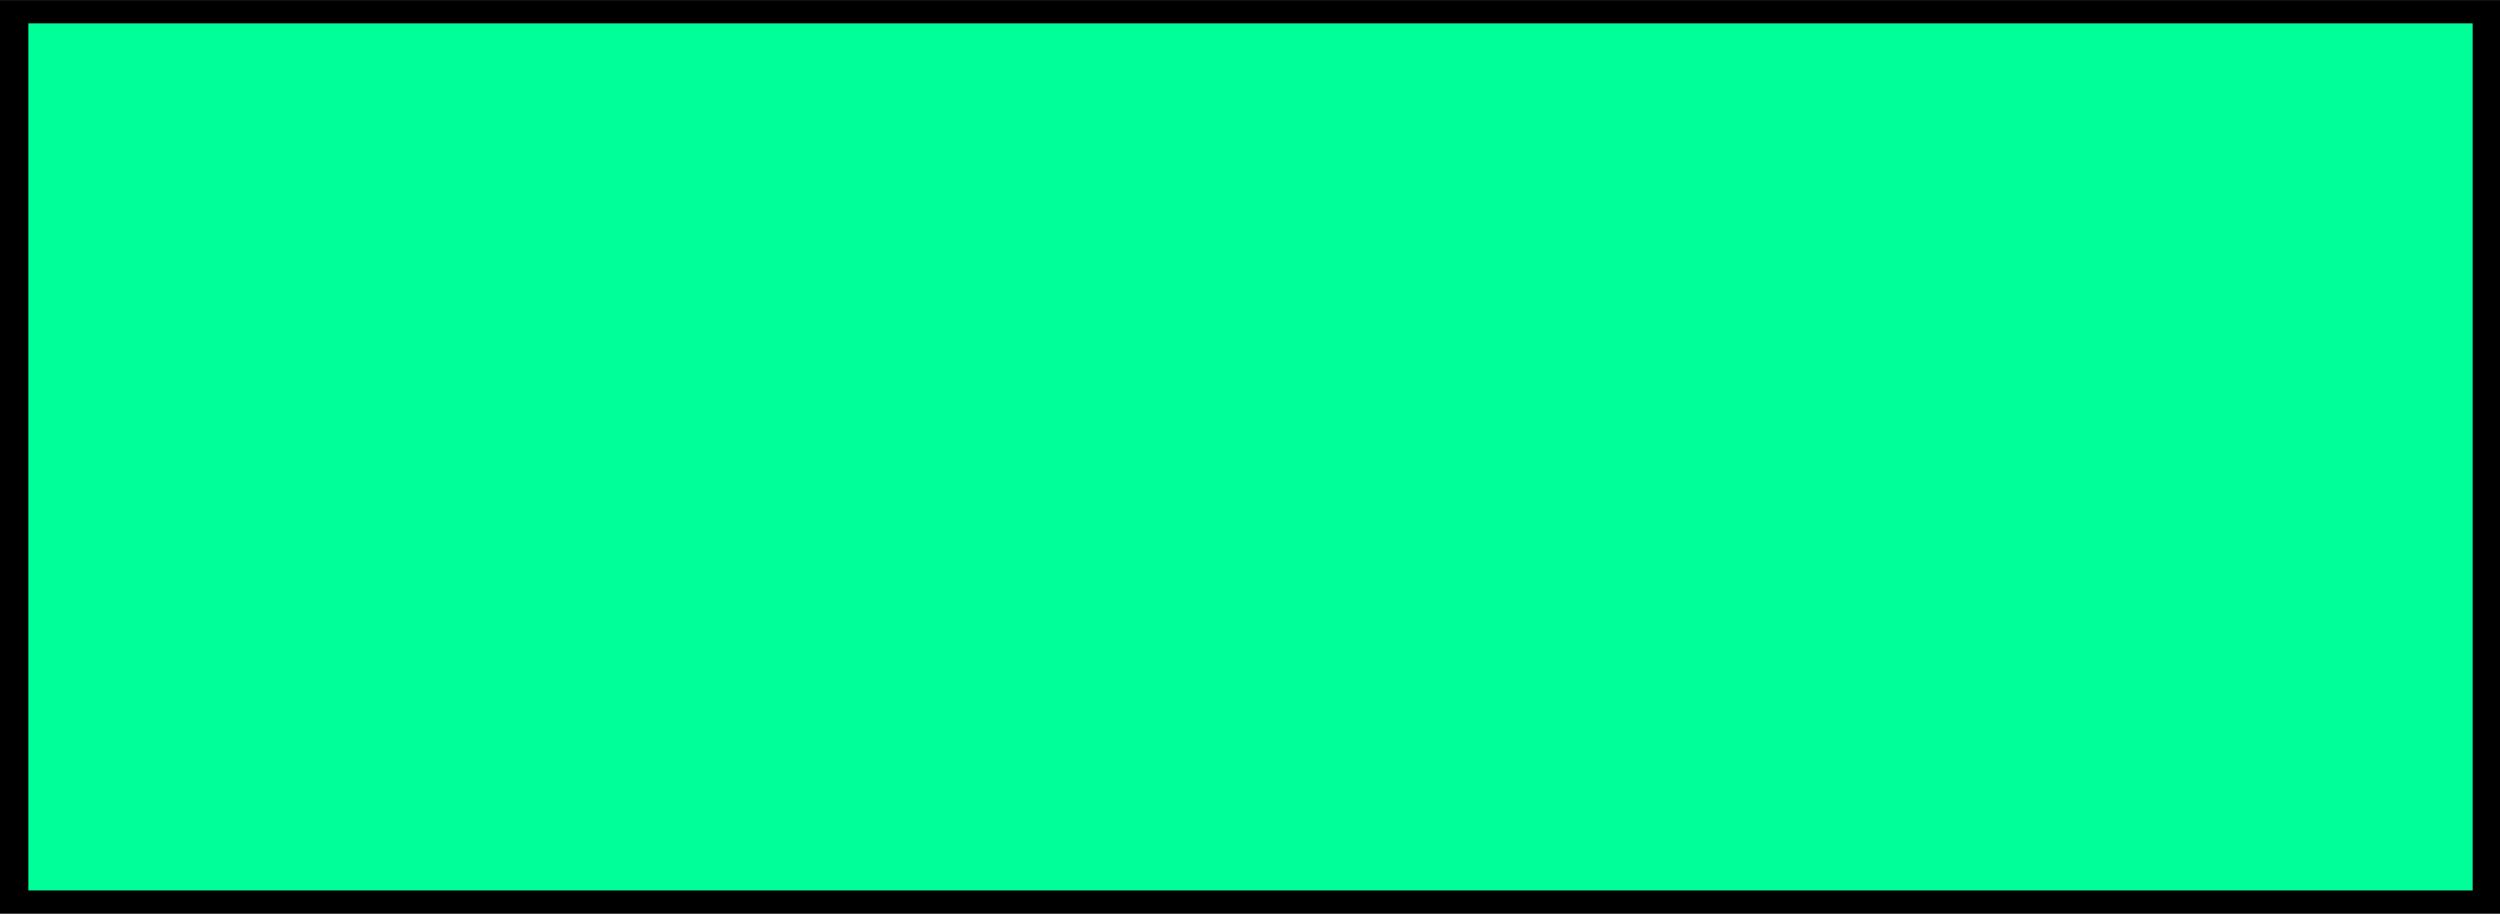
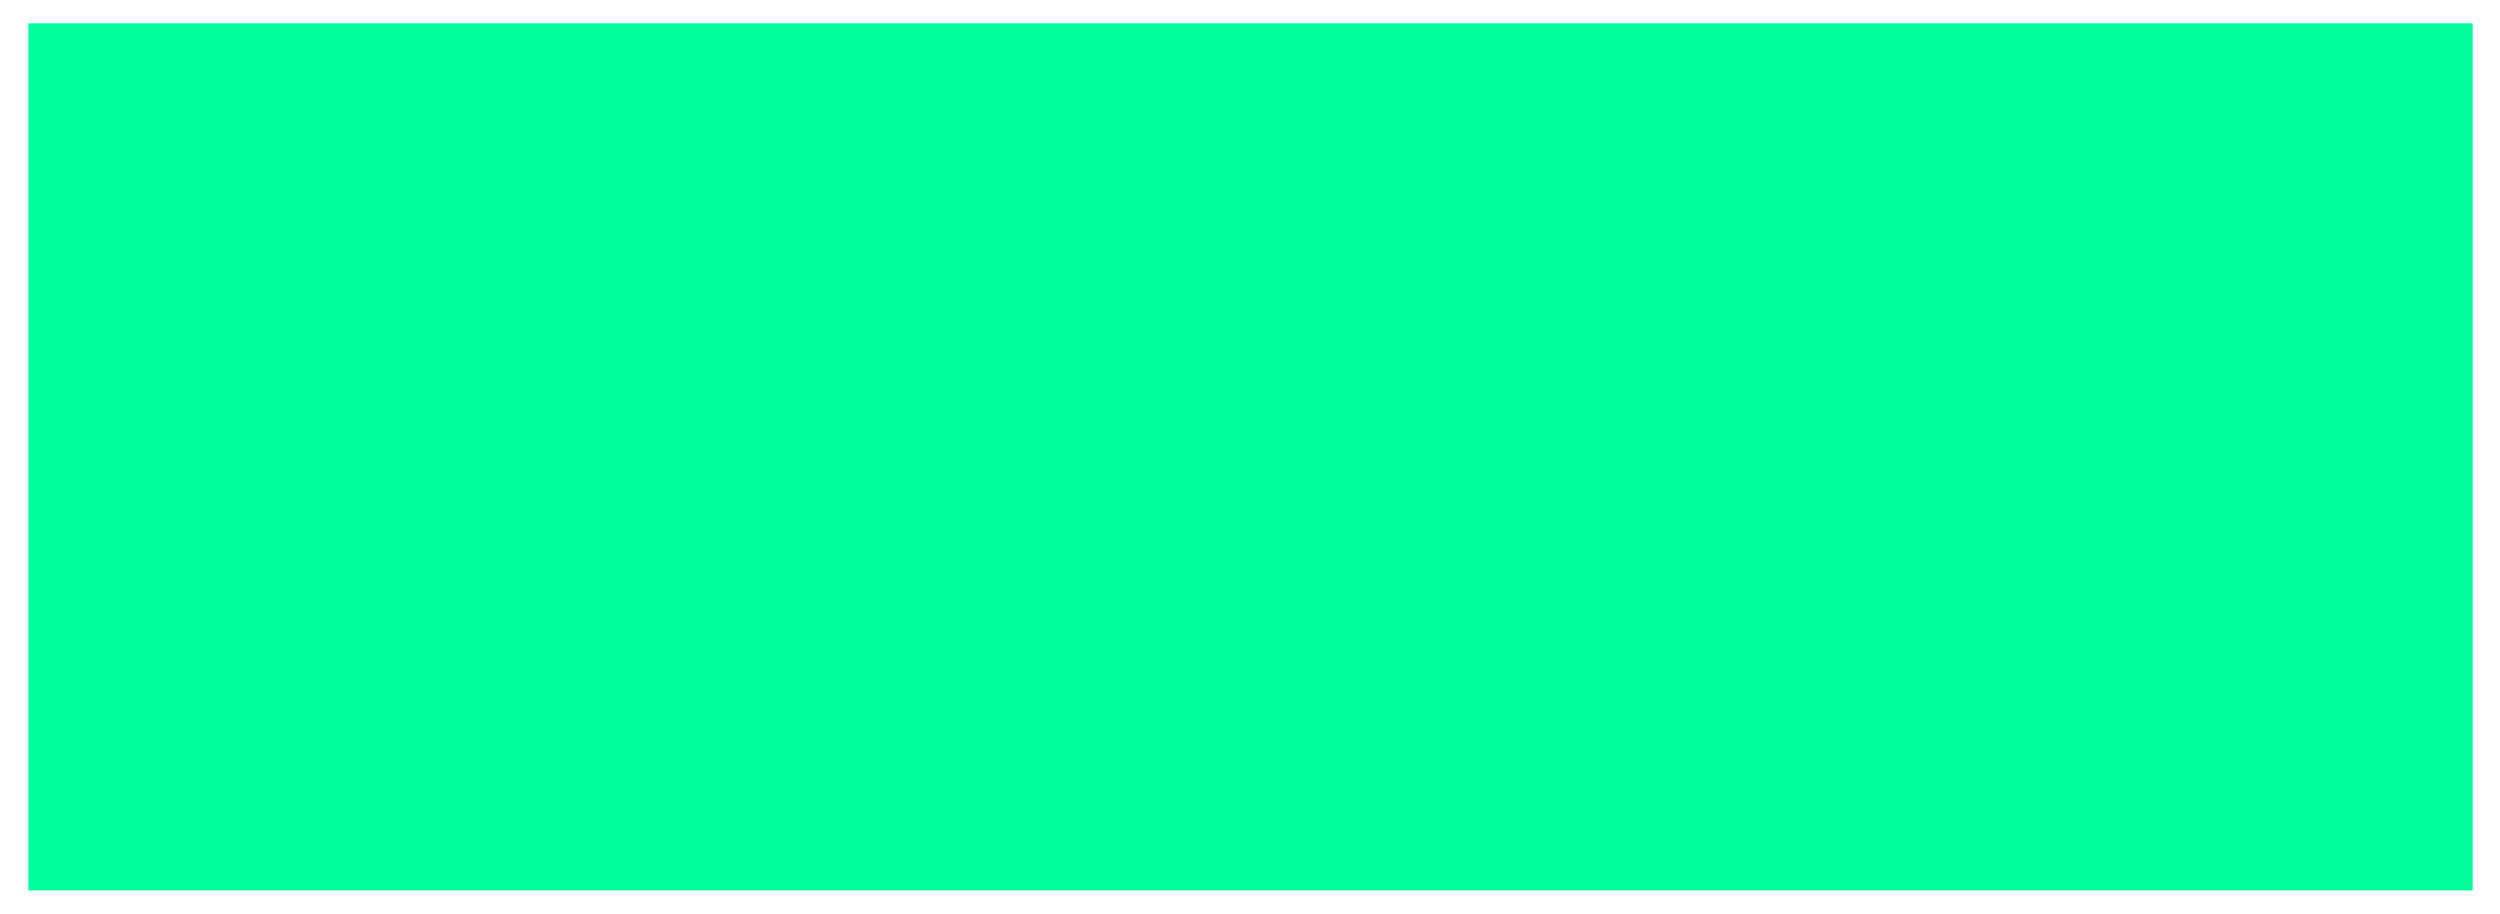
<svg xmlns="http://www.w3.org/2000/svg" xmlns:ns1="http://www.inkscape.org/namespaces/inkscape" xmlns:ns2="http://sodipodi.sourceforge.net/DTD/sodipodi-0.dtd" xml:space="preserve" width="25.478mm" height="9.313mm" style="shape-rendering:geometricPrecision; text-rendering:geometricPrecision; image-rendering:optimizeQuality; fill-rule:evenodd; clip-rule:evenodd" viewBox="0 0 2.468 0.902" id="svg2" version="1.1" ns1:version="0.48.3.1 r9886" ns2:docname="5 - 副本.svg">
  <ns2:namedview pagecolor="#ffffff" bordercolor="#666666" borderopacity="1" objecttolerance="10" gridtolerance="10" guidetolerance="10" ns1:pageopacity="0" ns1:pageshadow="2" ns1:window-width="1366" ns1:window-height="705" id="namedview13" showgrid="false" ns1:zoom="9.5706095" ns1:cx="66.217407" ns1:cy="15.196048" ns1:window-x="-8" ns1:window-y="-8" ns1:window-maximized="1" ns1:current-layer="svg2" />
  <defs id="defs4">
    <style type="text/css" id="style6">
   
    .fil1 {fill:white}
    .fil0 {fill:blue}
   
  </style>
  </defs>
  <g id="shadow" ns1:label="#g3007" style="fill: rgb(0, 0, 0);">
    <g id="g3004" style="fill: rgb(0, 0, 0);">
-       <rect id="_136200144" class="fil0" width="2.468" height="0.902" x="0" y="0" style="fill: rgb(0, 0, 0);" />
-     </g>
+       </g>
  </g>
  <g id="light" ns1:label="#g3000">
    <g id="g2997">
      <rect id="_136200432" class="fil1" x="0.028" y="0.023" width="2.413" height="0.856" style="fill: rgb(0, 255, 153);" />
    </g>
  </g>
</svg>